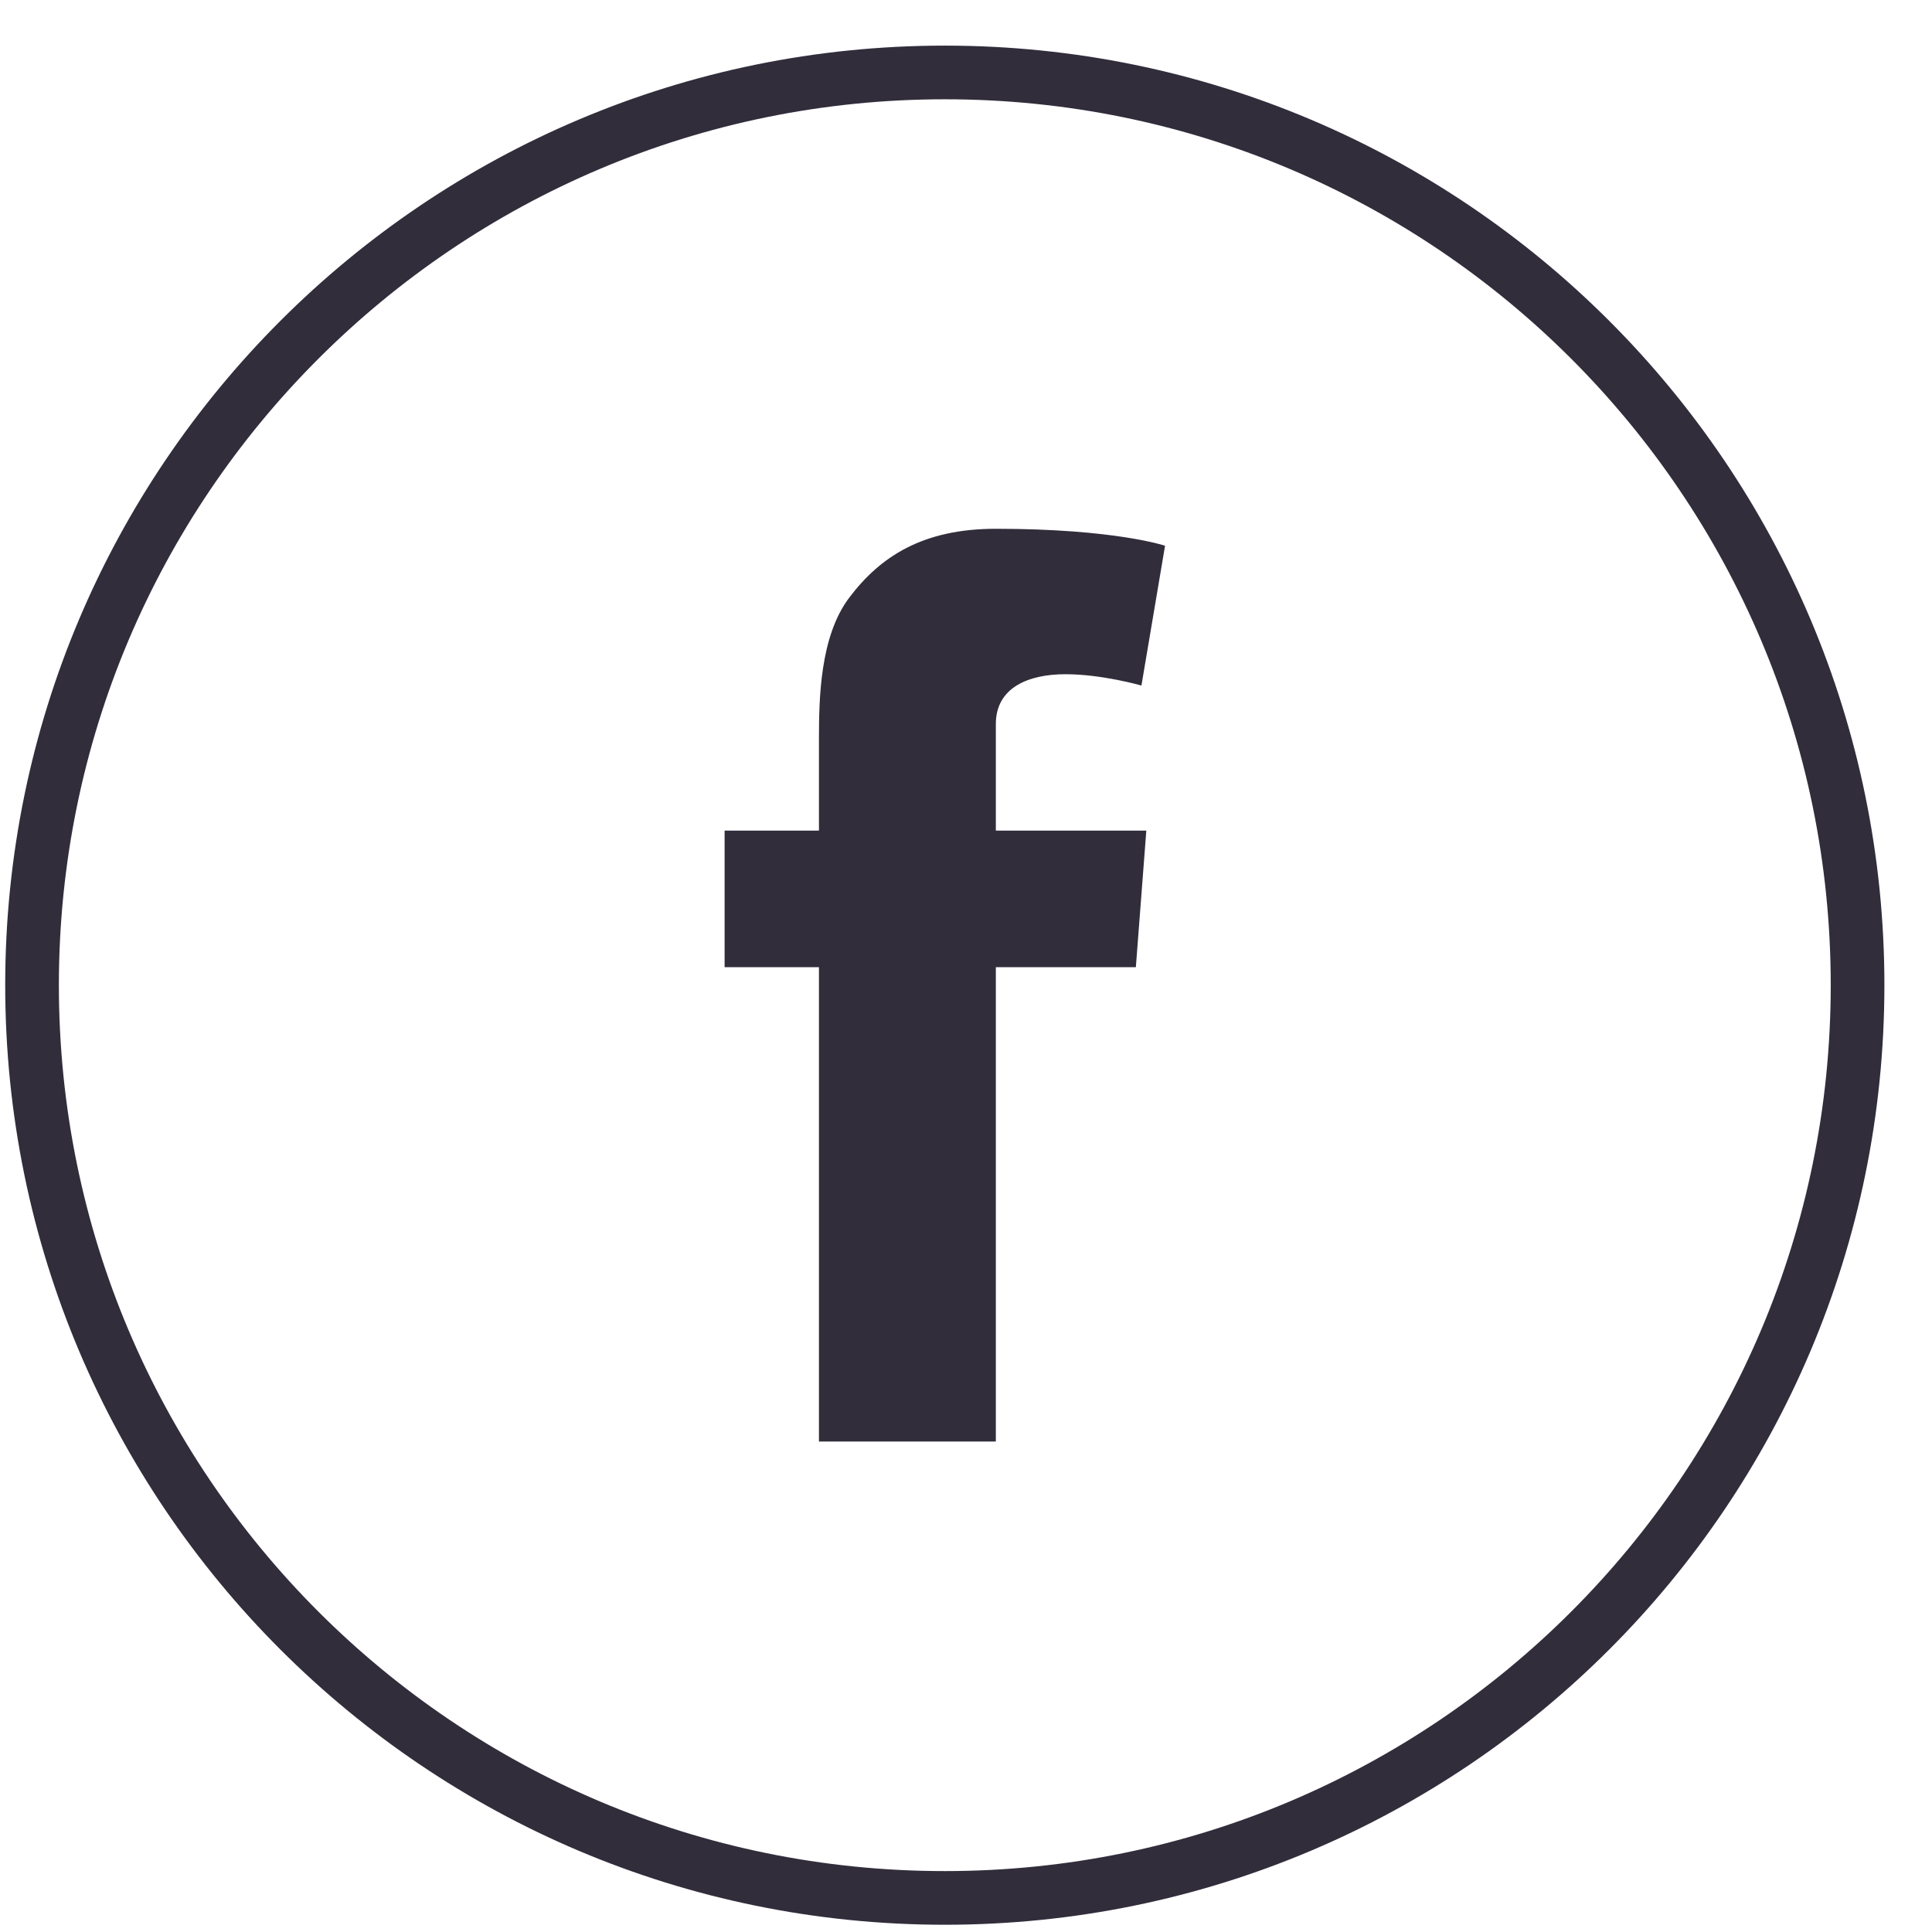
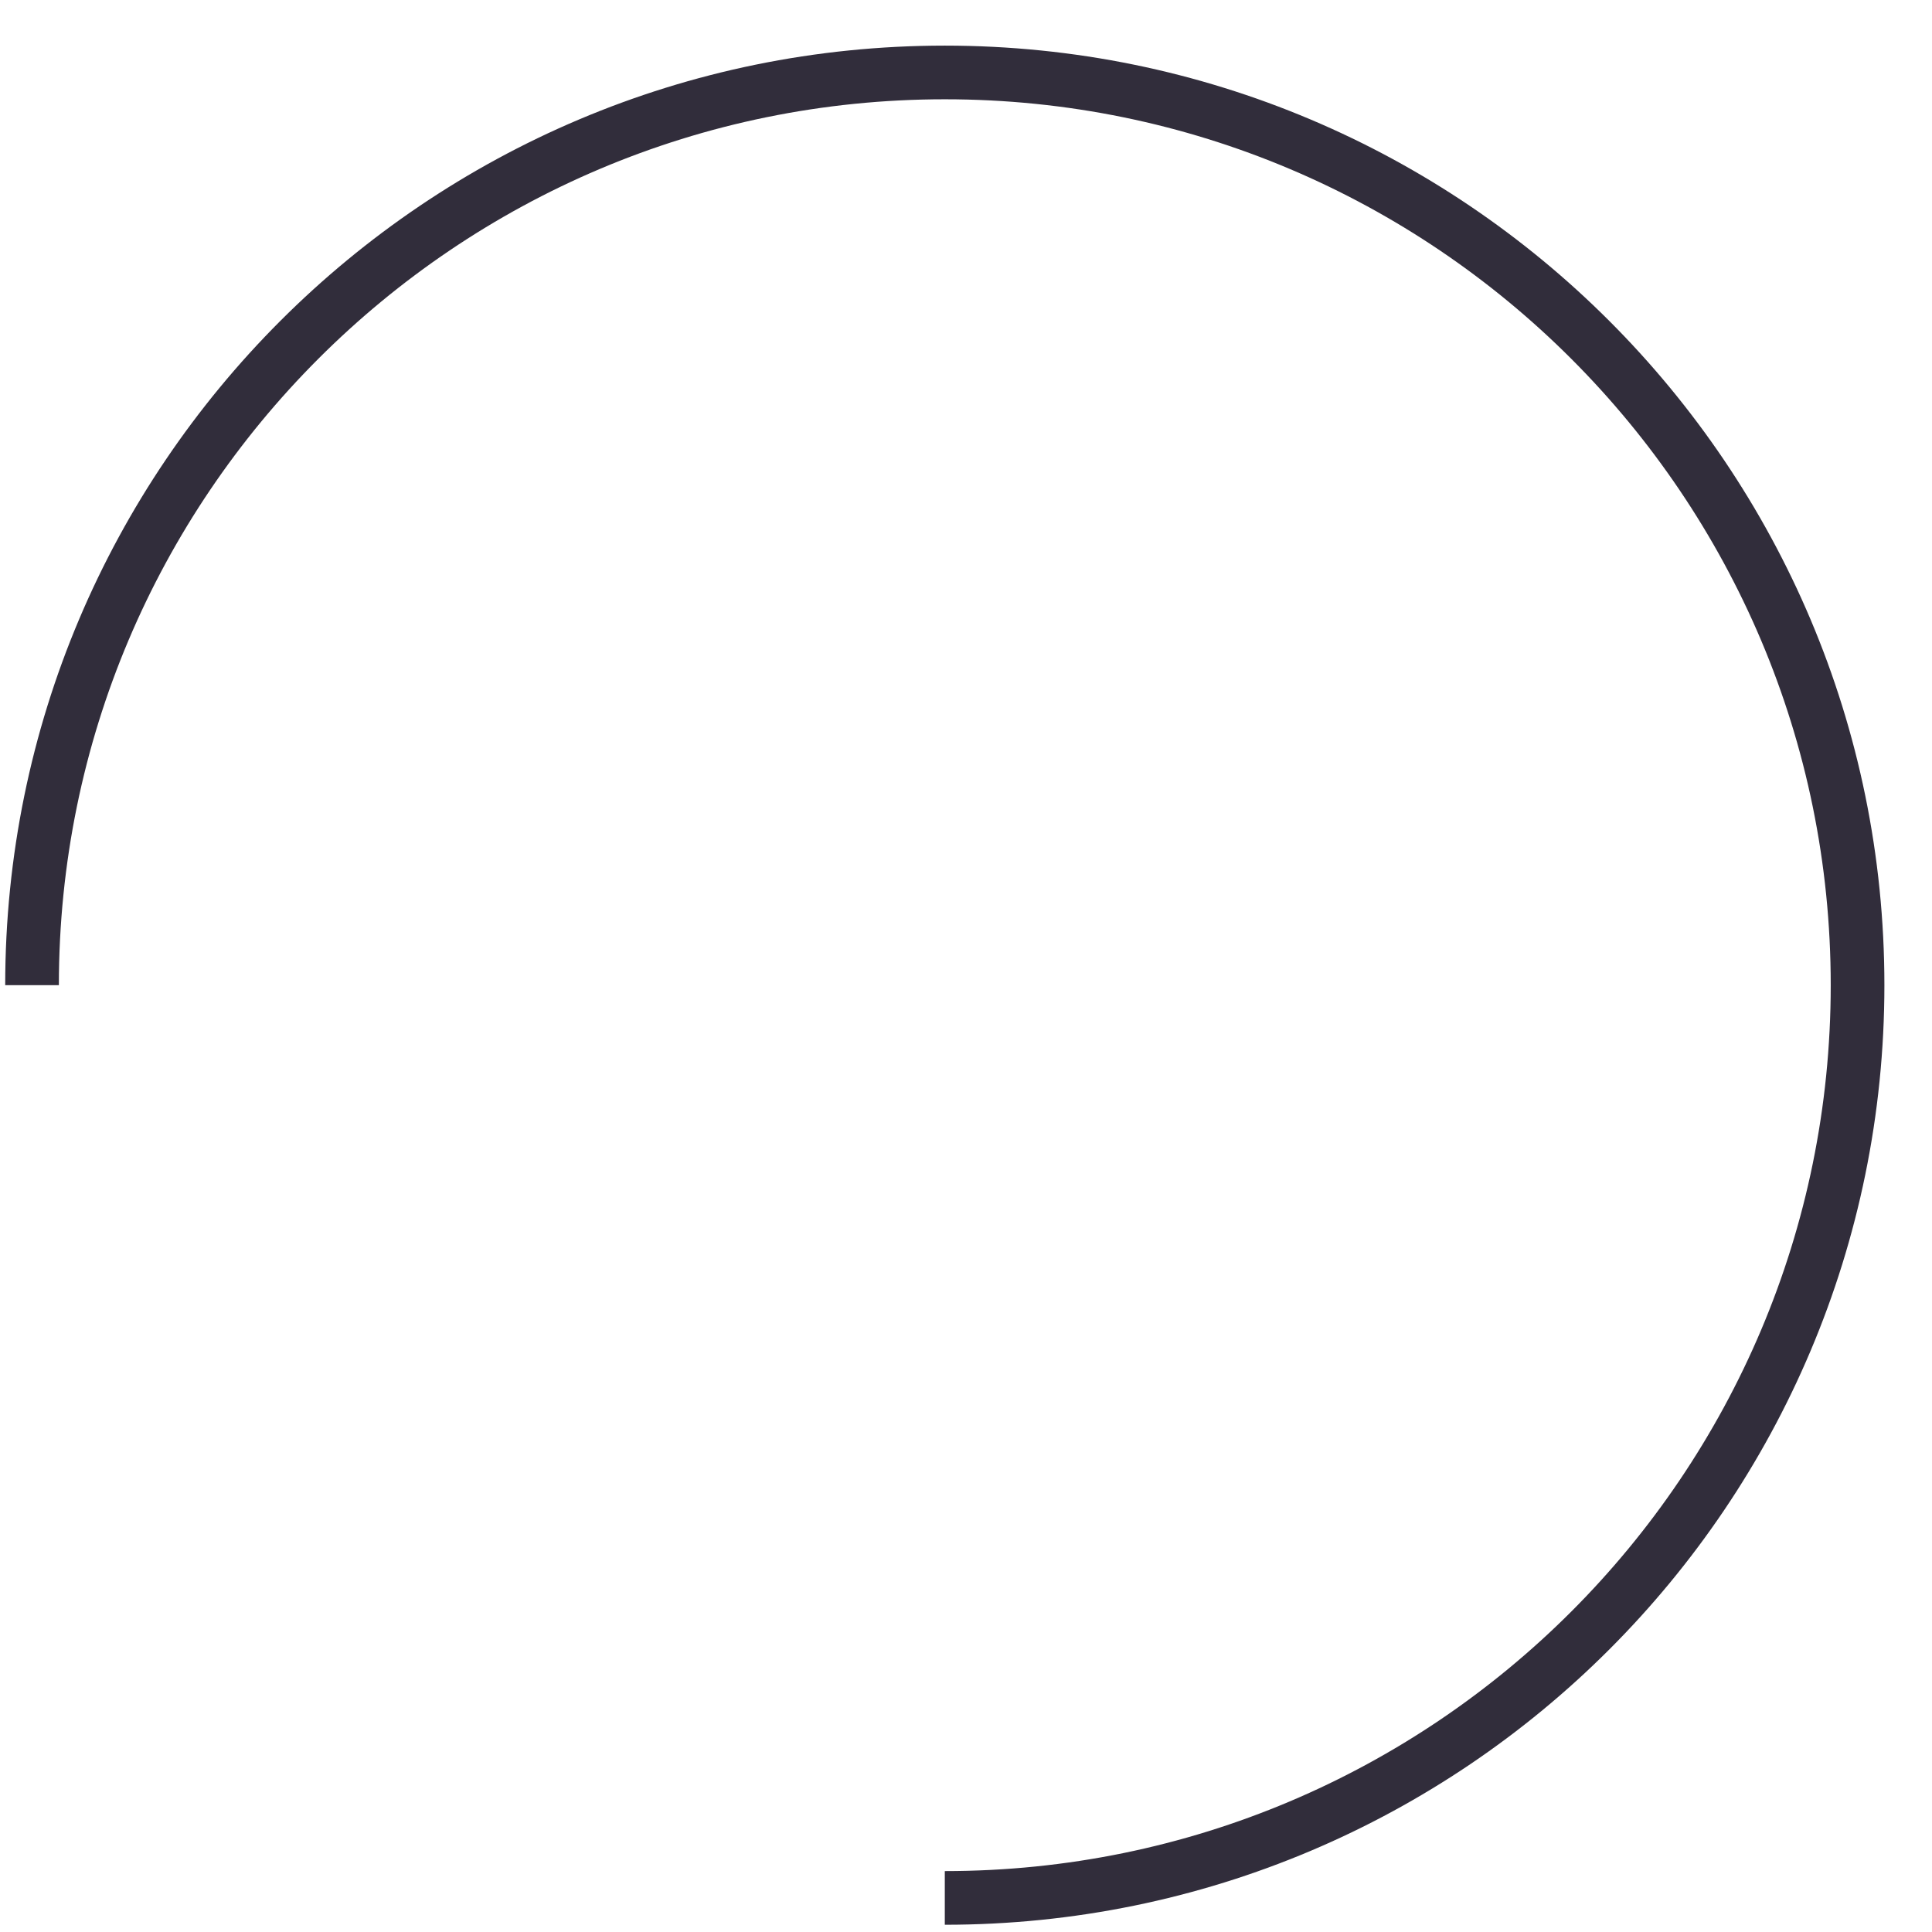
<svg xmlns="http://www.w3.org/2000/svg" width="36" height="36" viewBox="0 0 36 36">
  <title>facebook</title>
  <g fill="none" fill-rule="evenodd">
-     <path d="M17.605 35.365c9.393 0 17.008-7.614 17.008-17.008 0-9.392-7.615-17.007-17.008-17.007C8.212 1.35.597 8.965.597 18.357c0 9.394 7.615 17.008 17.008 17.008" stroke="#312D3B" />
-     <path d="M13.502 15.477h1.758v-1.708c0-.754.019-1.916.567-2.636.576-.762 1.368-1.28 2.729-1.28 2.218 0 3.153.316 3.153.316l-.44 2.605s-.733-.211-1.416-.211c-.684 0-1.297.245-1.297.928v1.986h2.804l-.195 2.545h-2.609v8.839H15.26v-8.839h-1.758v-2.545" fill="#312D3B" />
+     <path d="M17.605 35.365c9.393 0 17.008-7.614 17.008-17.008 0-9.392-7.615-17.007-17.008-17.007C8.212 1.35.597 8.965.597 18.357" stroke="#312D3B" />
  </g>
</svg>